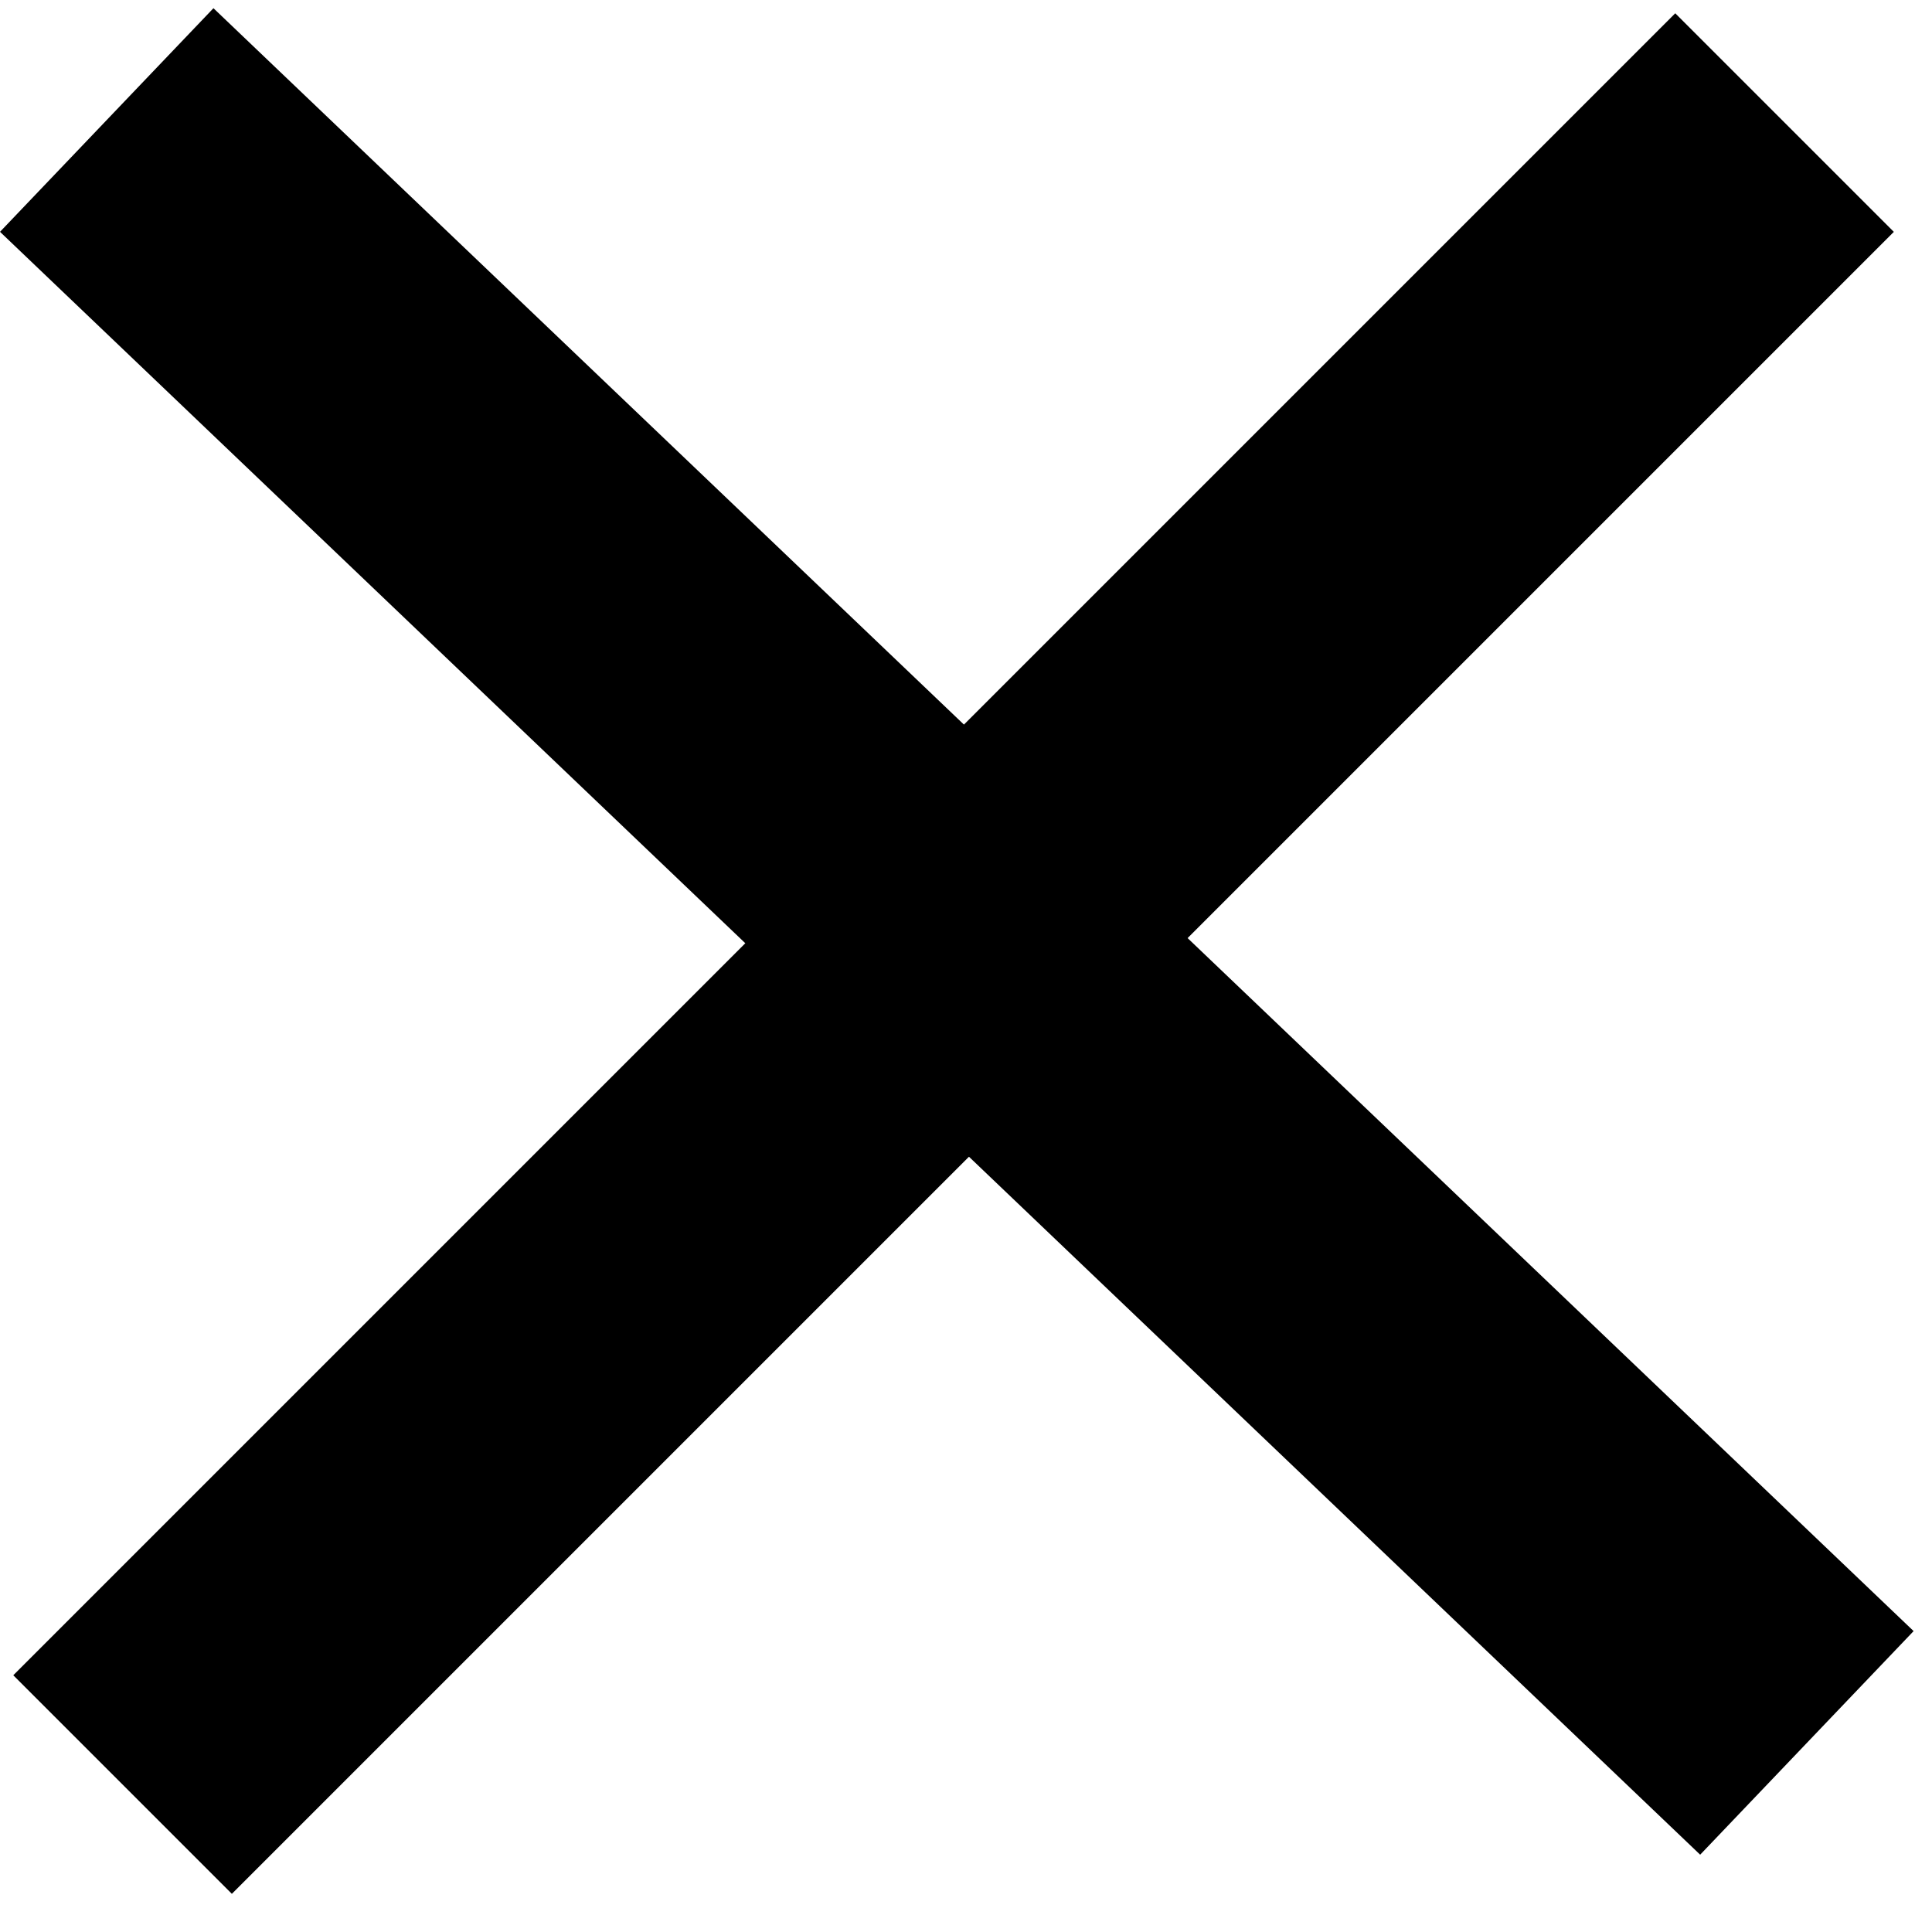
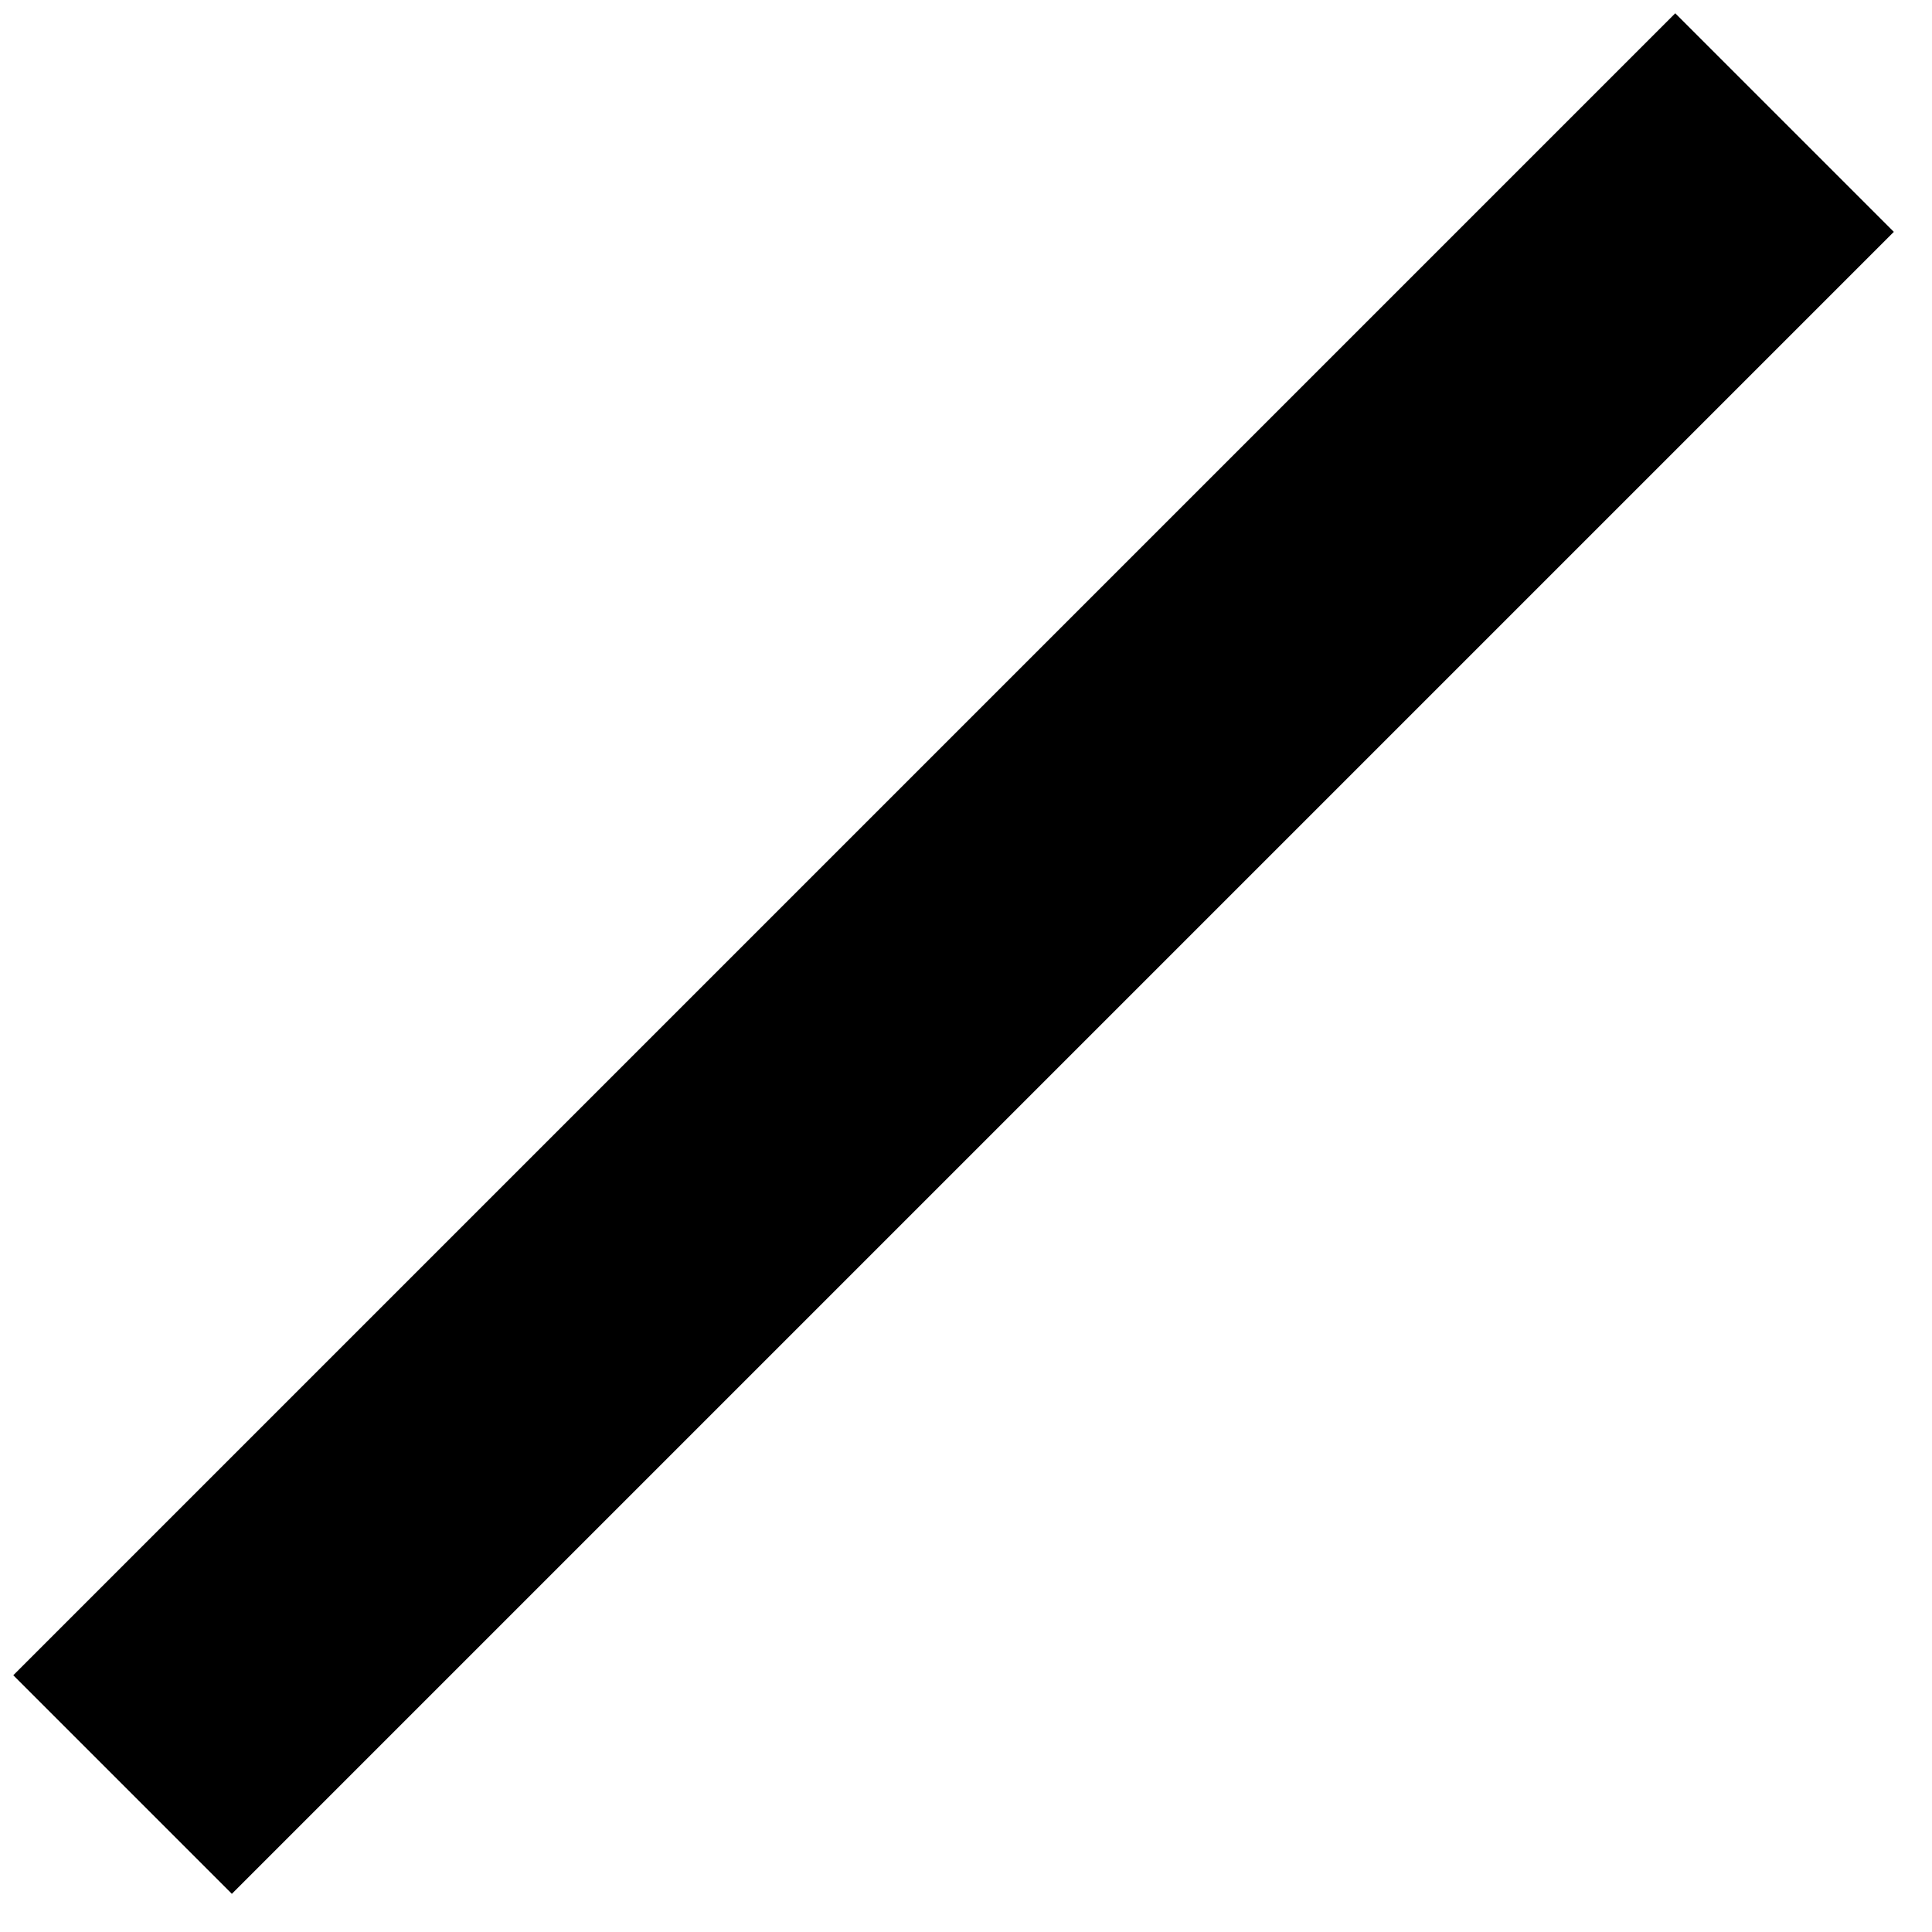
<svg xmlns="http://www.w3.org/2000/svg" width="25" height="25" viewBox="0 0 25 25" fill="none">
-   <line x1="1.381" y1="1.553" x2="23.381" y2="22.553" stroke="black" stroke-width="4" />
  <line x1="1.586" y1="23.092" x2="23.092" y2="1.586" stroke="black" stroke-width="4" />
</svg>